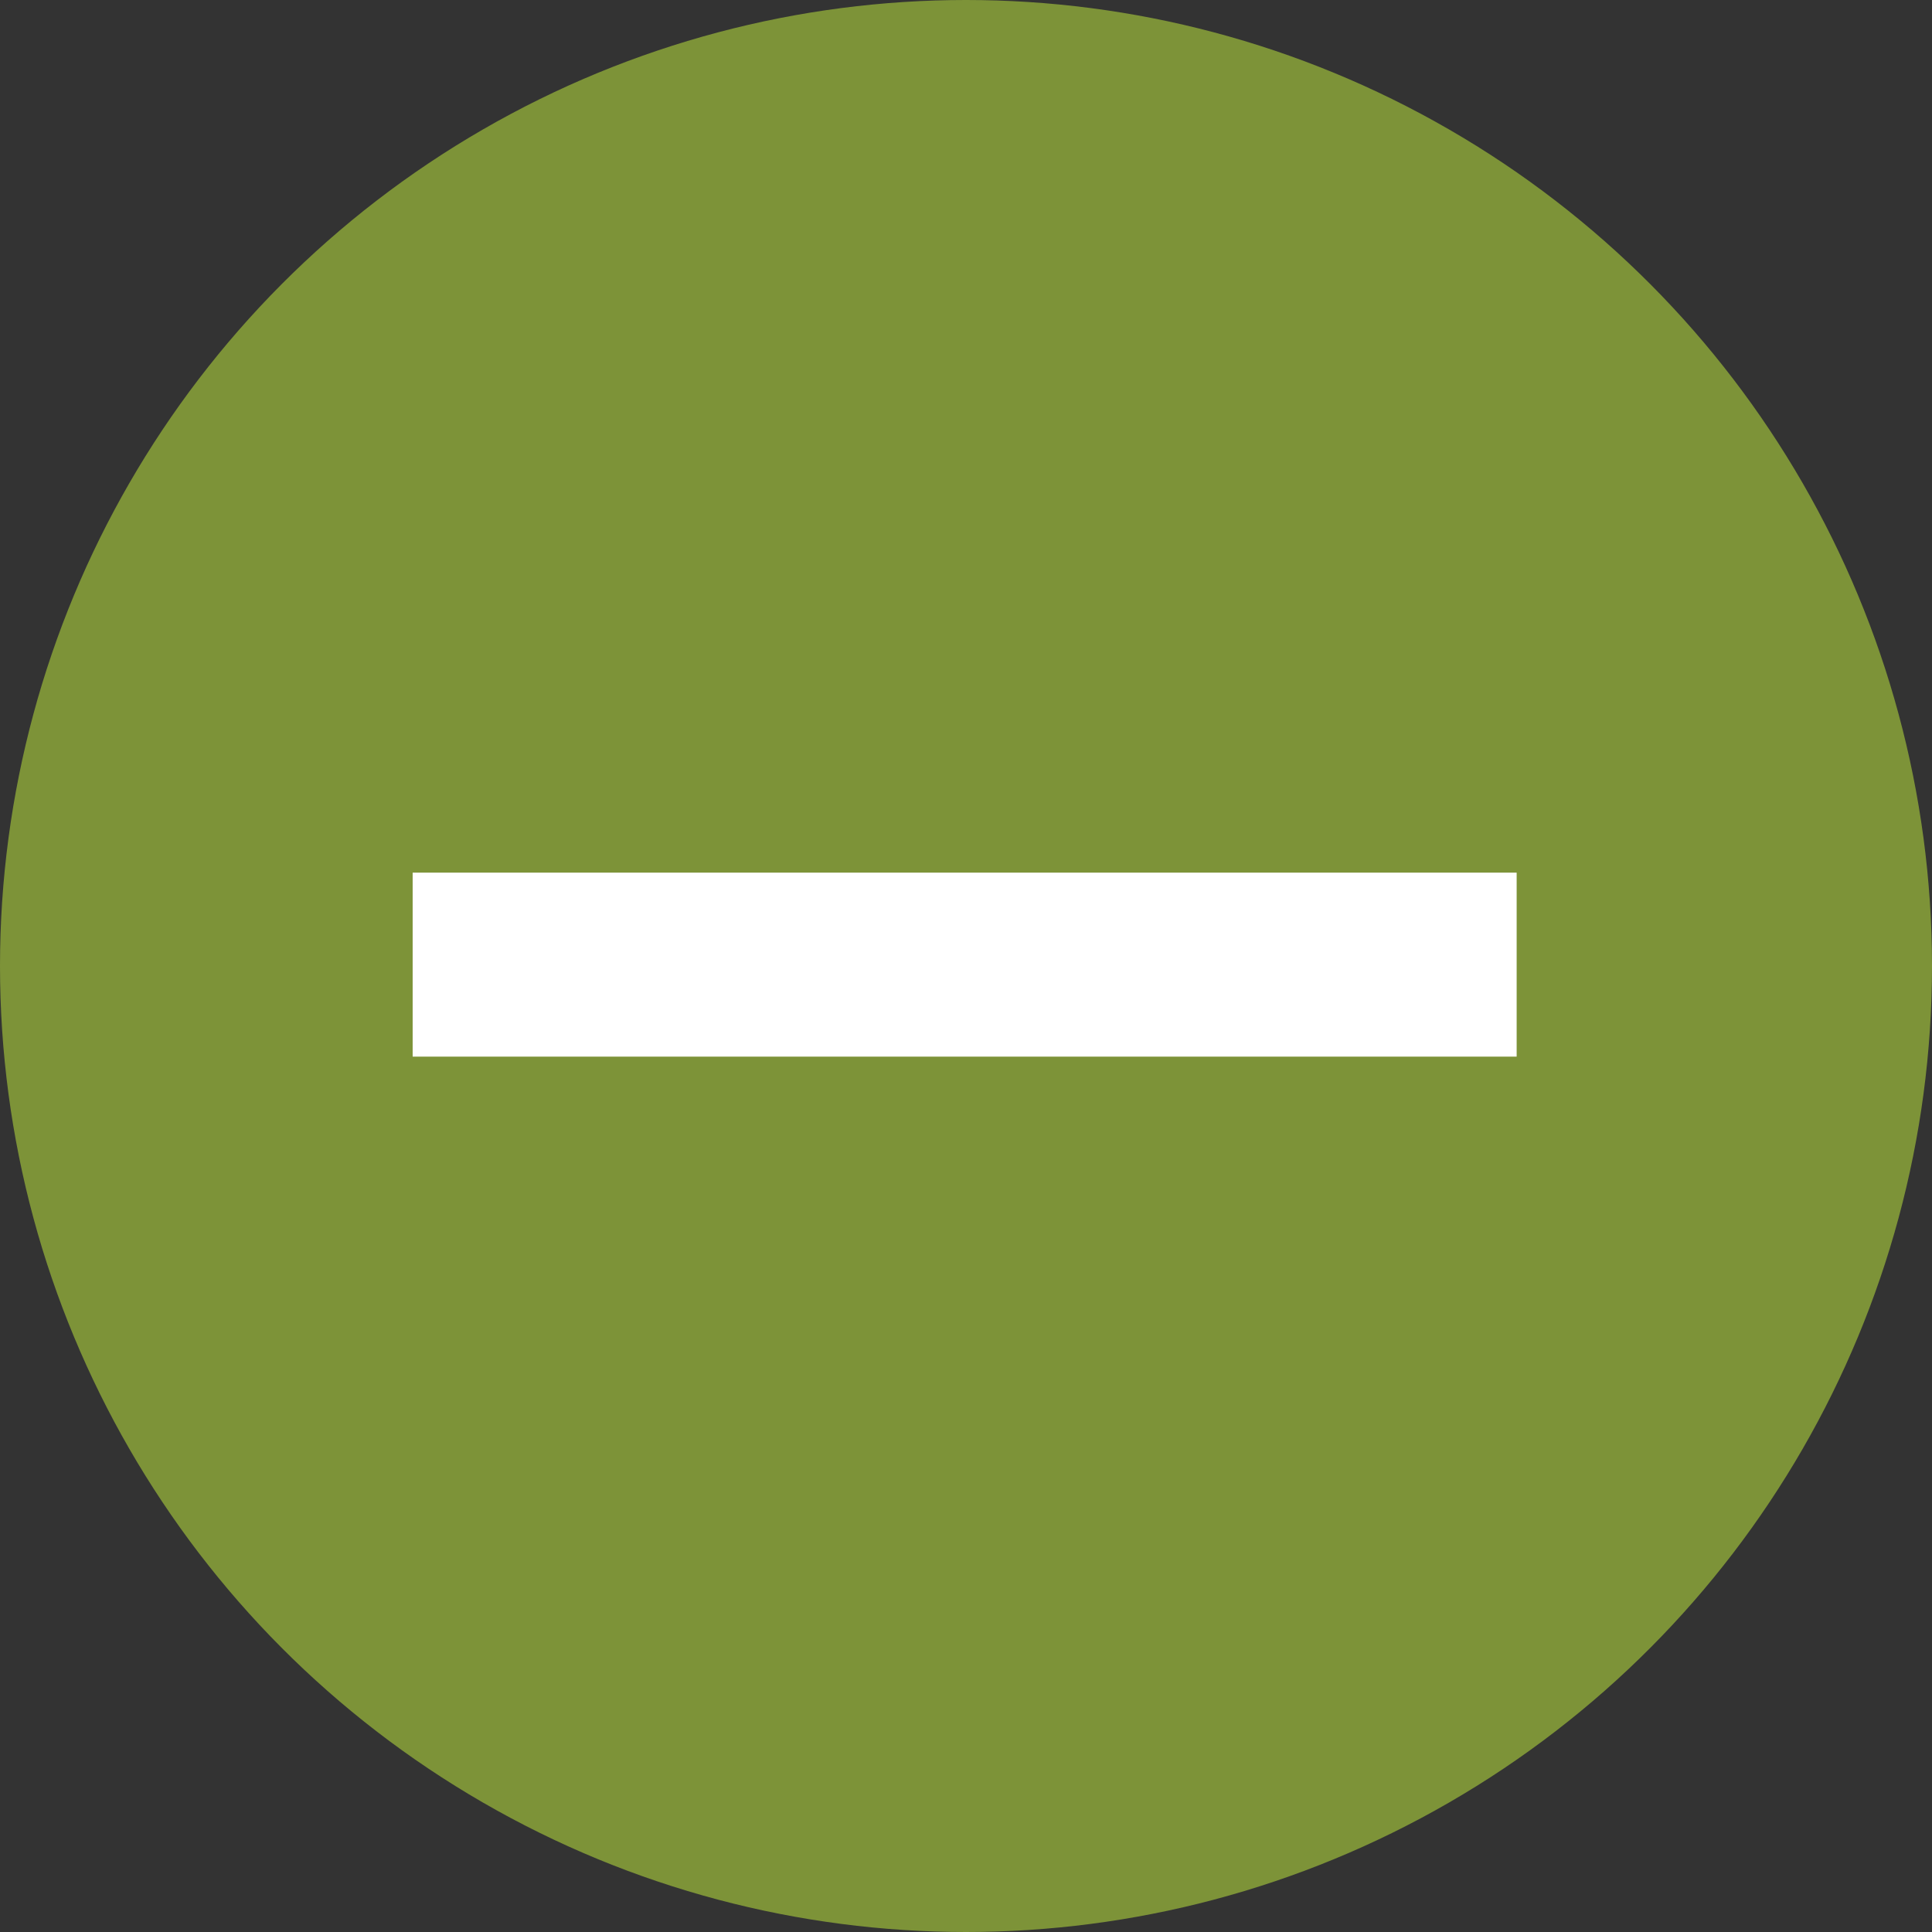
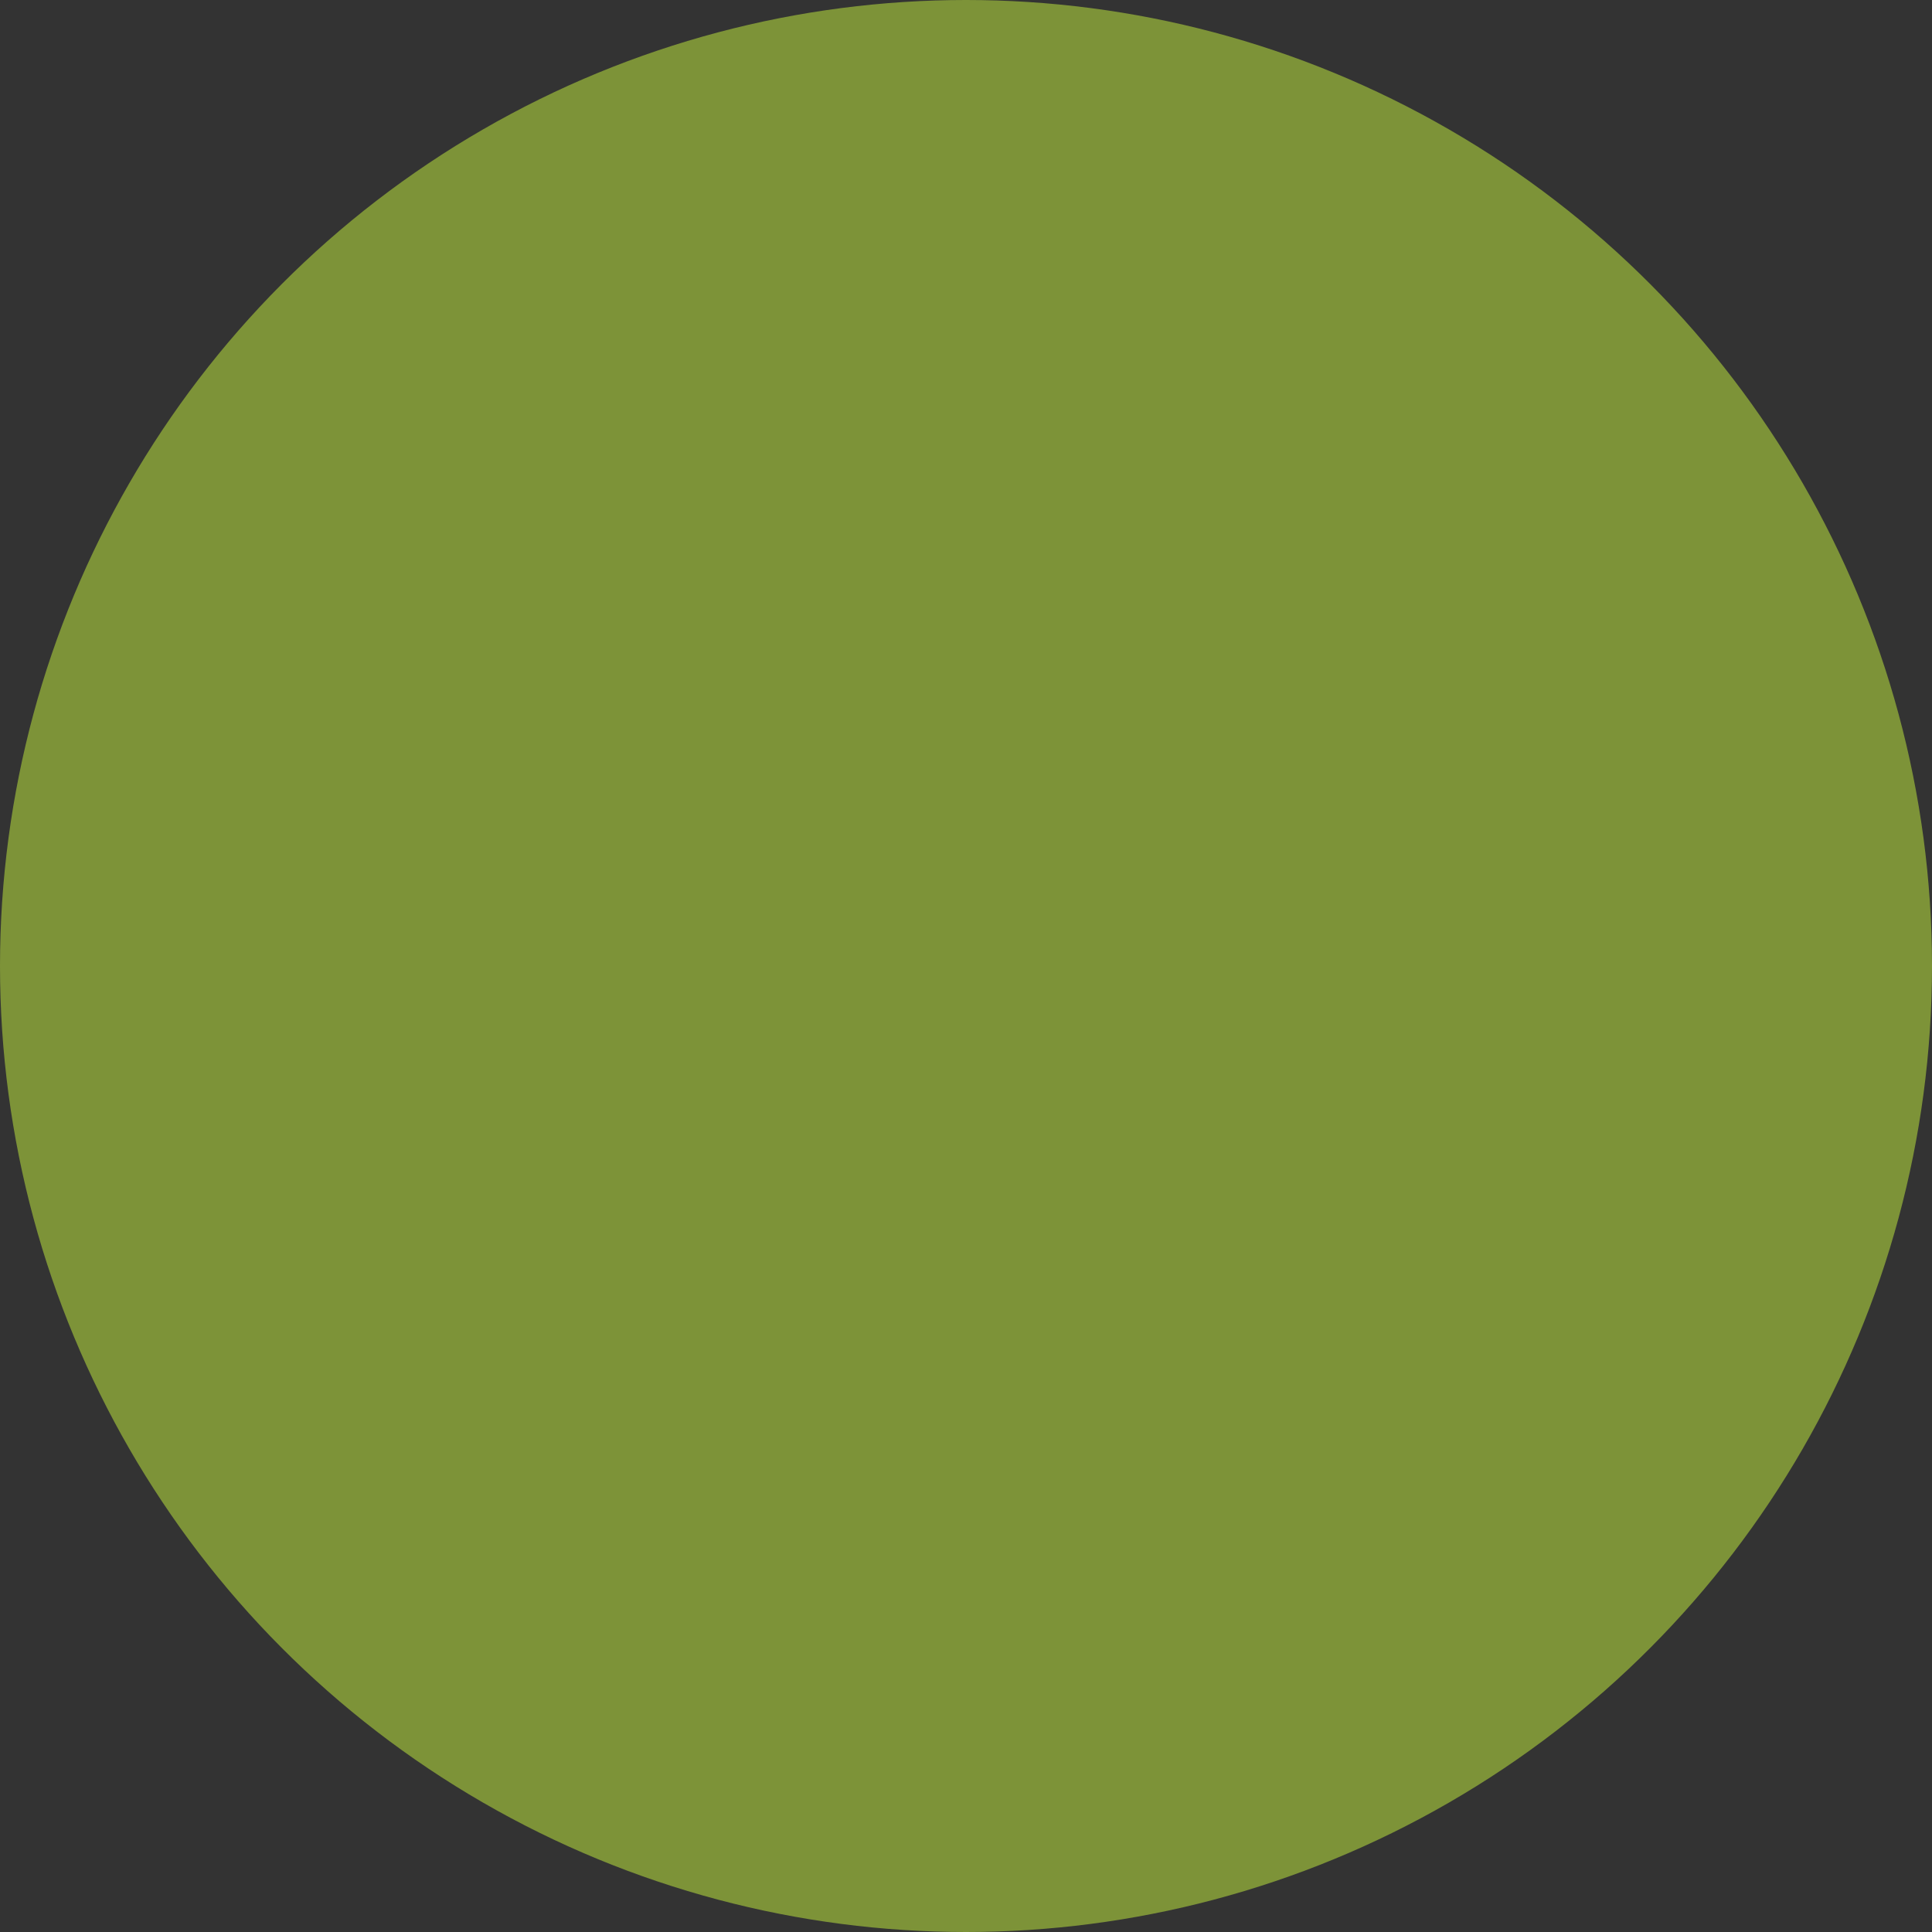
<svg xmlns="http://www.w3.org/2000/svg" width="56" height="56" viewBox="0 0 56 56" fill="none">
  <rect x="0" y="0" width="56" height="56" fill="#333333" stroke="none" />
  <circle cx="28" cy="28" r="27" fill="#7D9338" stroke="#7D9338" stroke-width="2" />
-   <rect x="11.961" y="25.294" width="32" height="5.333" fill="white" />
</svg>